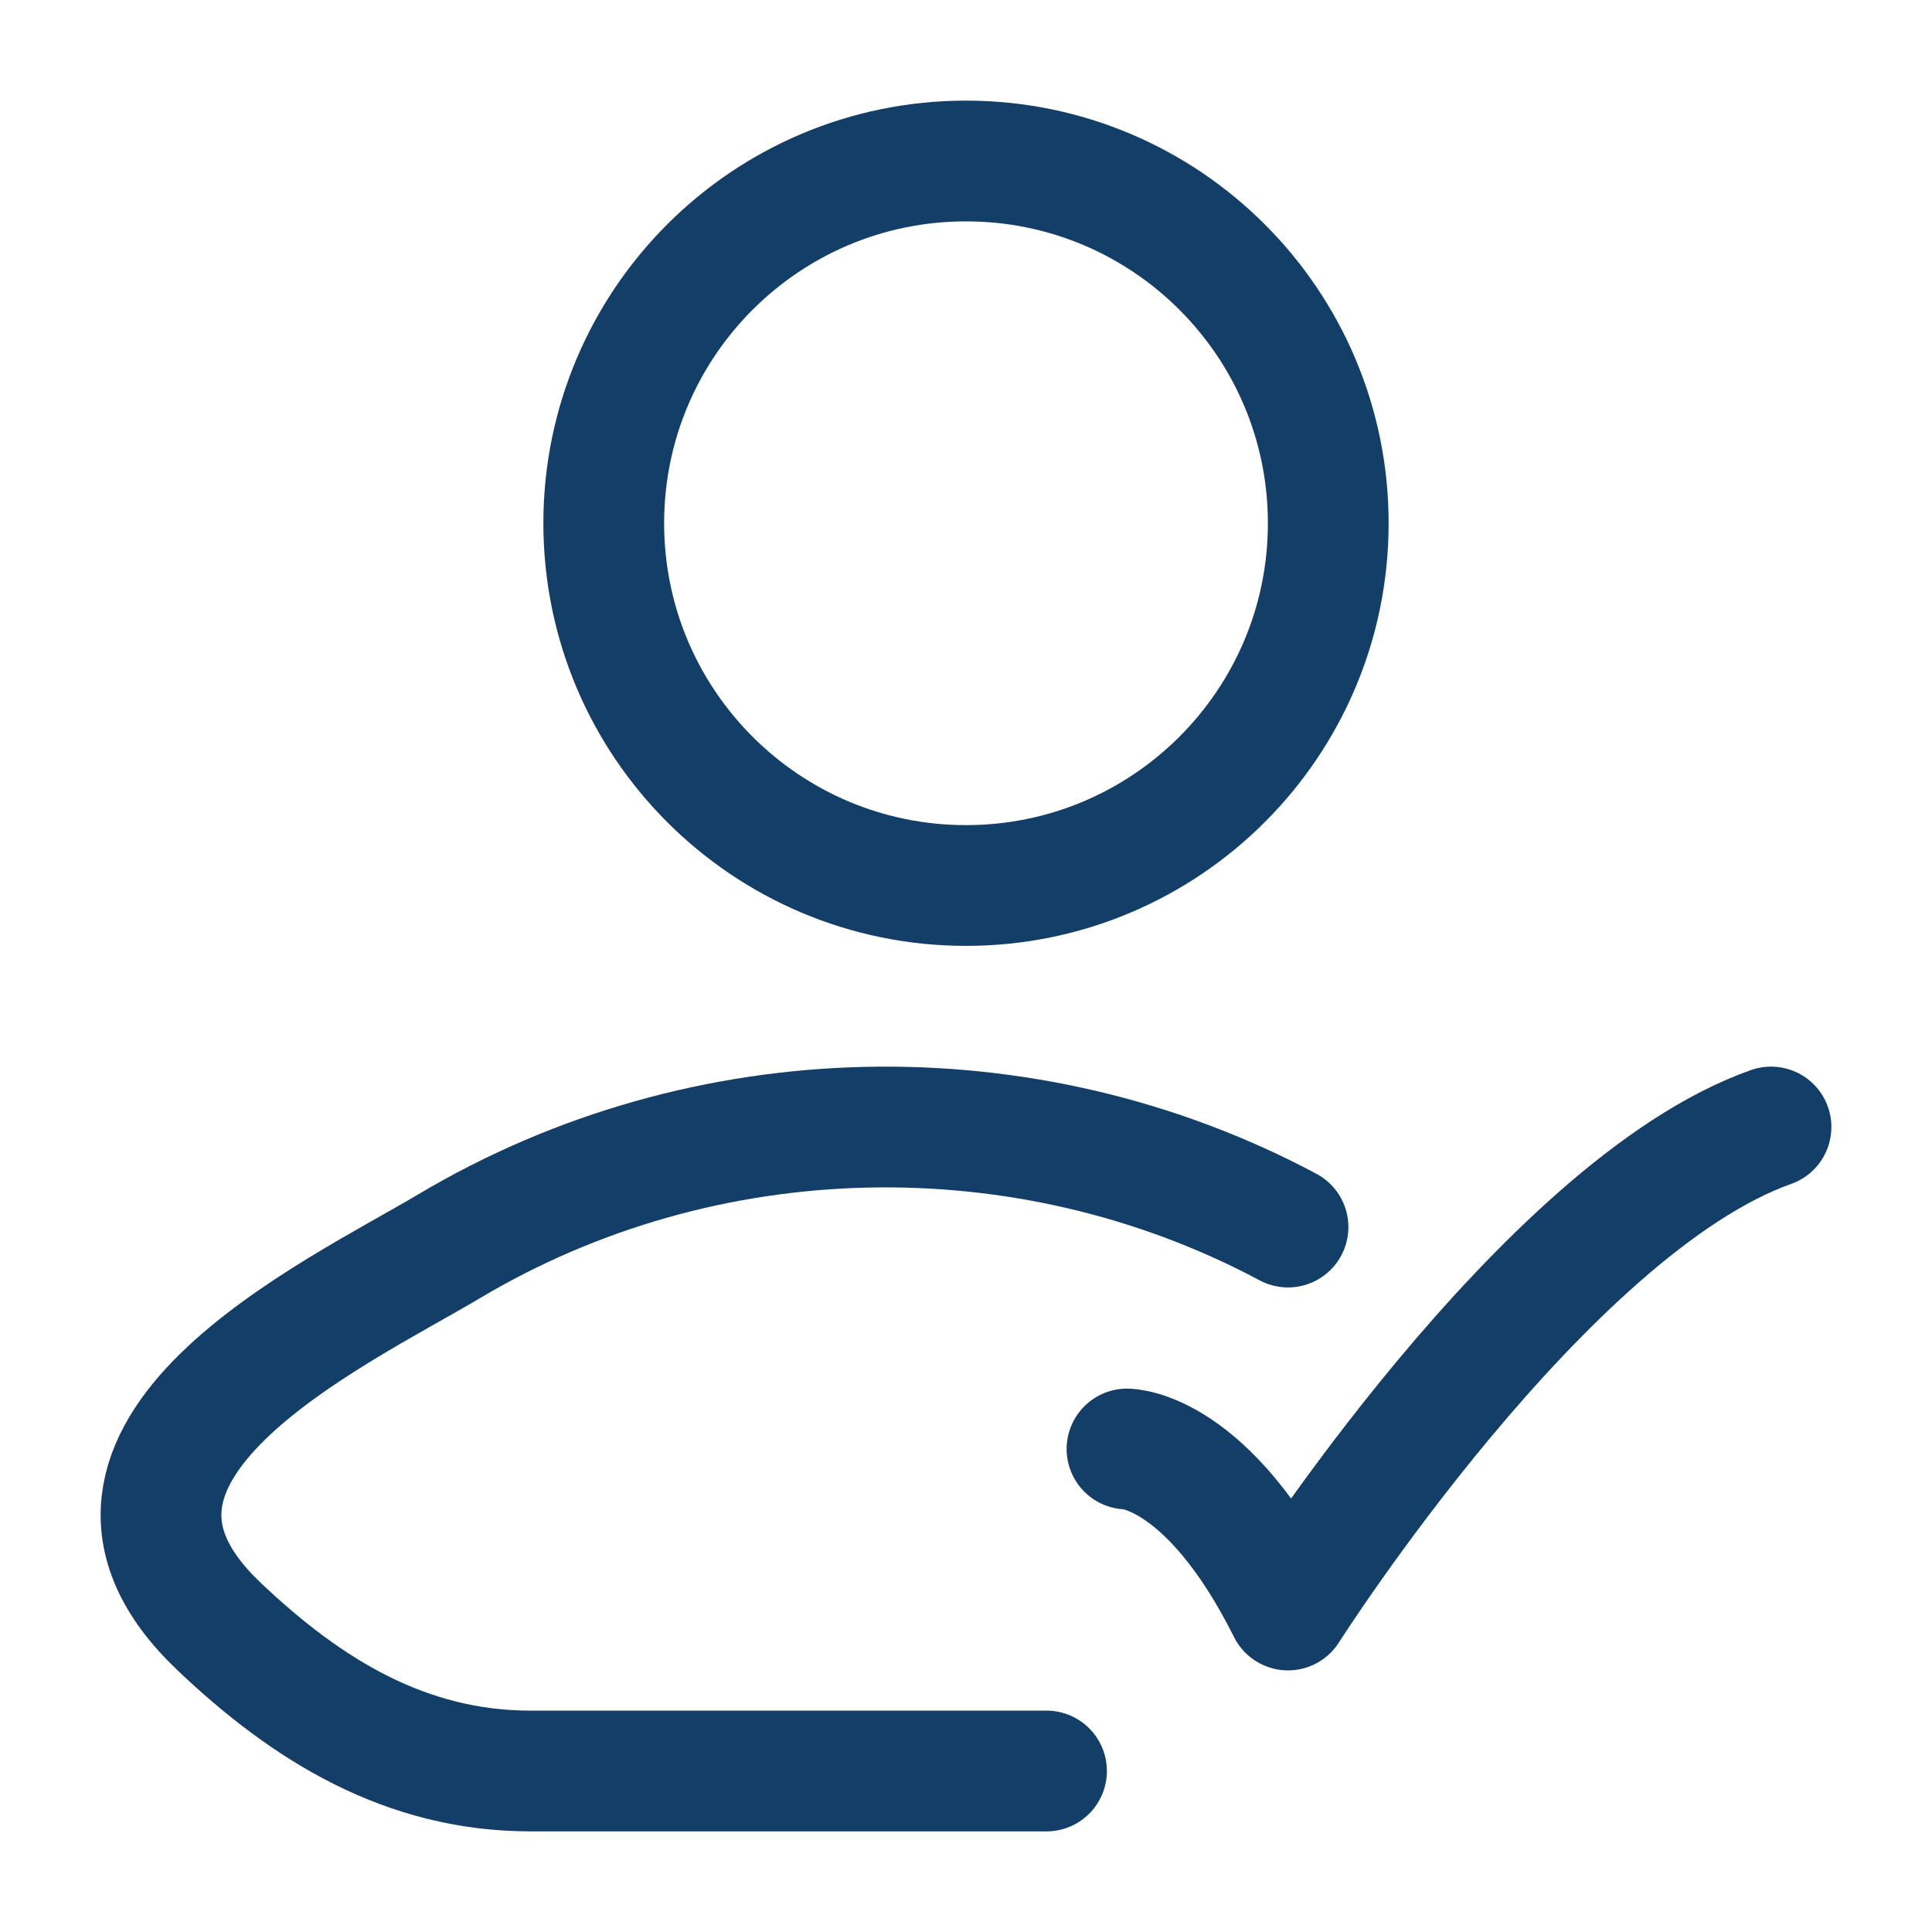
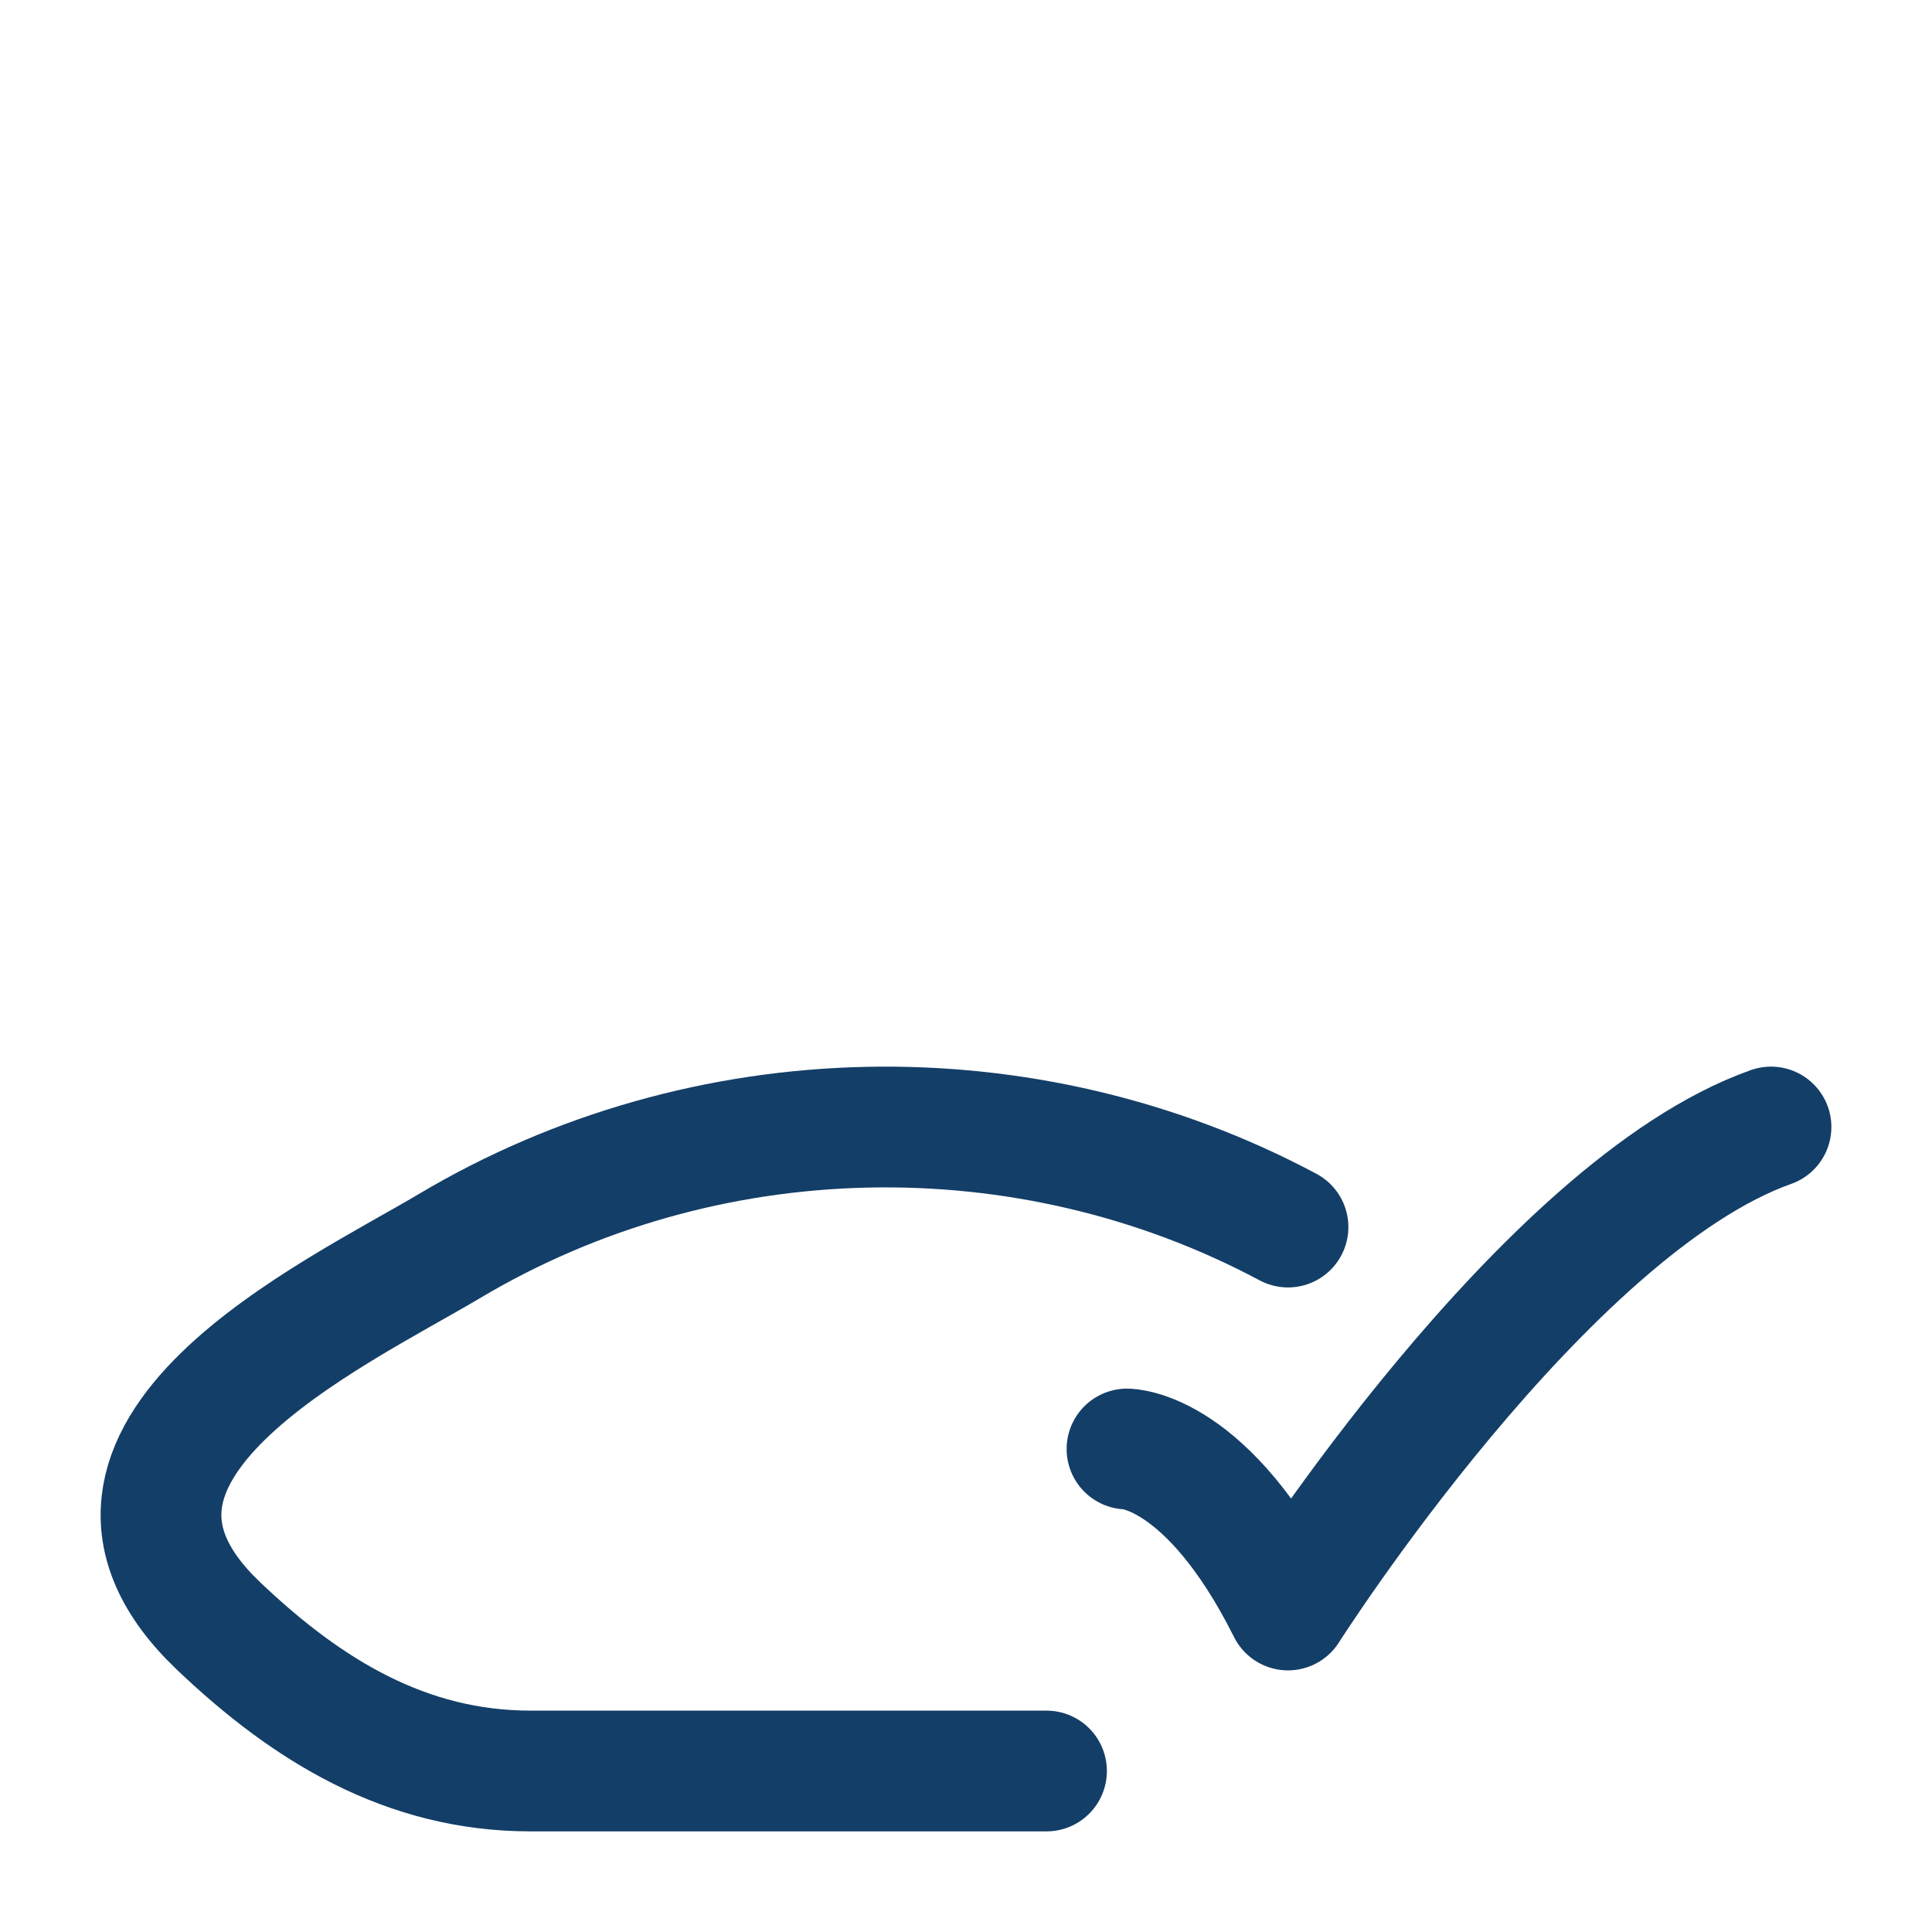
<svg xmlns="http://www.w3.org/2000/svg" width="24" height="24" viewBox="0 0 24 24" fill="none">
  <path d="M14 18C14 18 15 18 16 20C16 20 19.177 15 22 14" stroke="#133E67" stroke-width="1.5" stroke-linecap="round" stroke-linejoin="round" />
  <path d="M13 22H6.591C5.045 22 3.816 21.248 2.713 20.197C0.453 18.044 4.163 16.324 5.578 15.482C8.756 13.589 12.753 13.51 16 15.243" stroke="#133E67" stroke-width="1.5" stroke-linecap="round" stroke-linejoin="round" />
-   <path d="M16.5 6.5C16.5 8.985 14.485 11 12 11C9.515 11 7.5 8.985 7.5 6.5C7.5 4.015 9.515 2 12 2C14.485 2 16.5 4.015 16.5 6.5Z" stroke="#133E67" stroke-width="1.5" />
</svg>